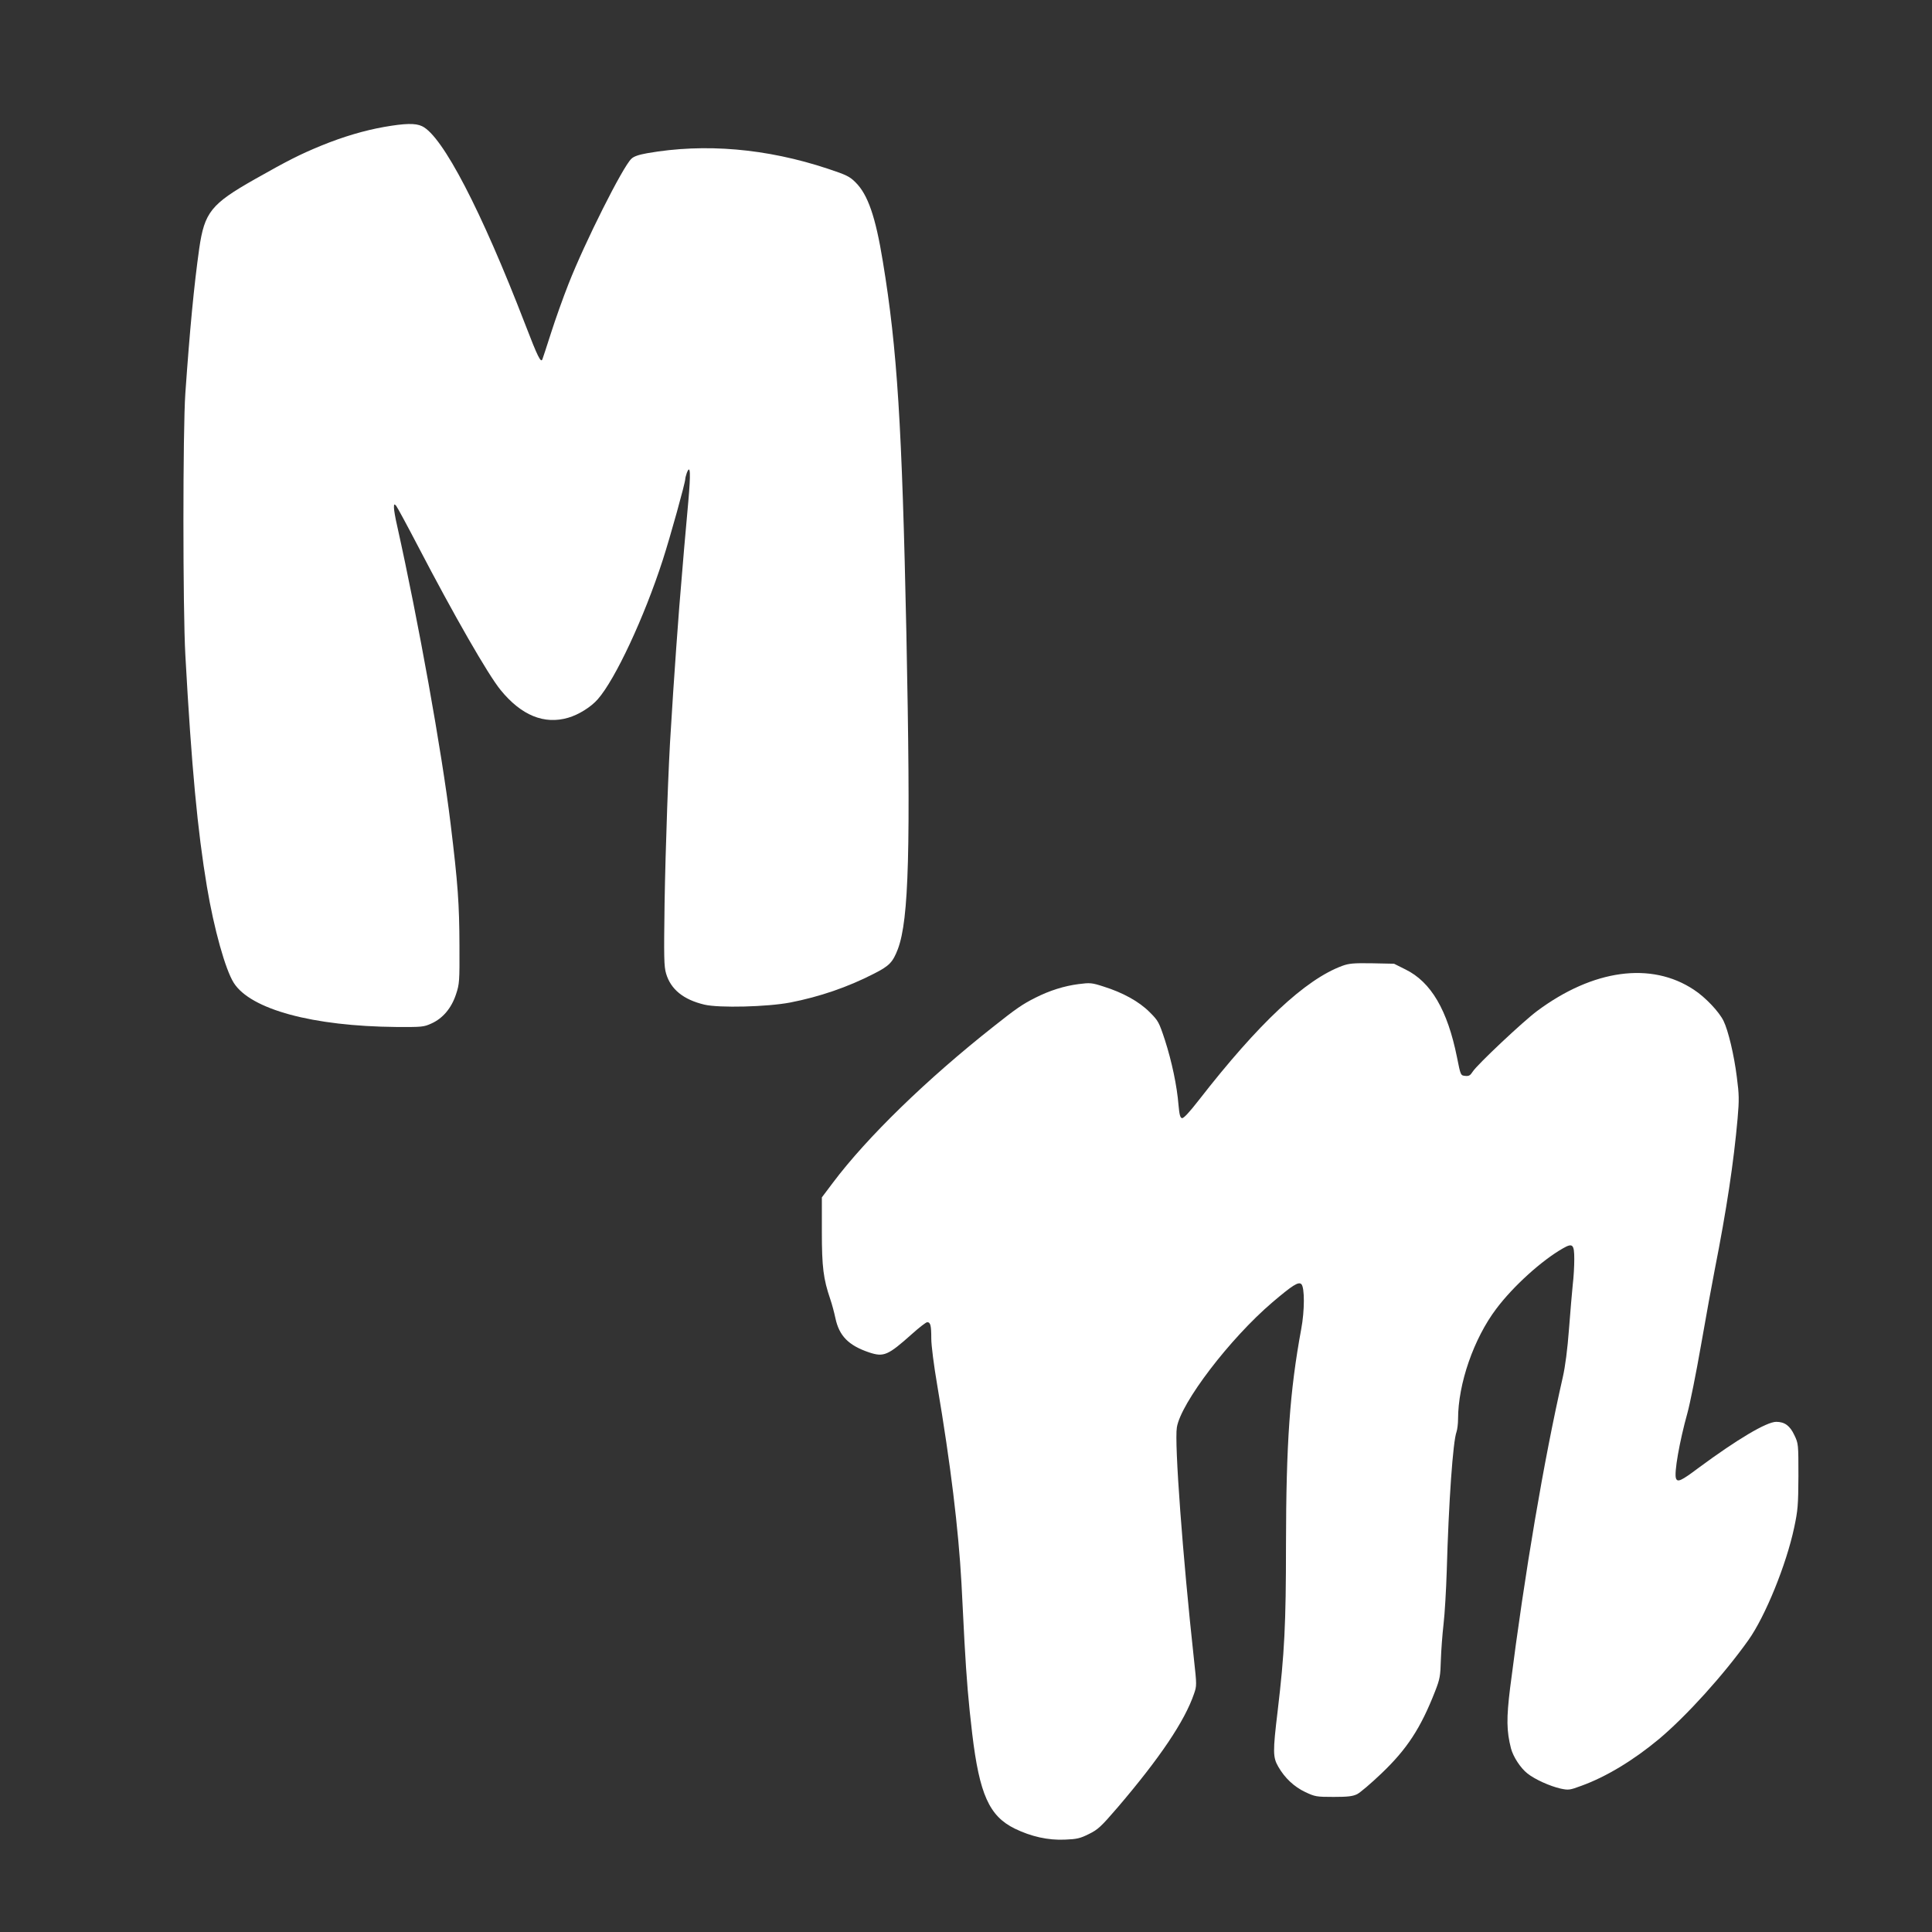
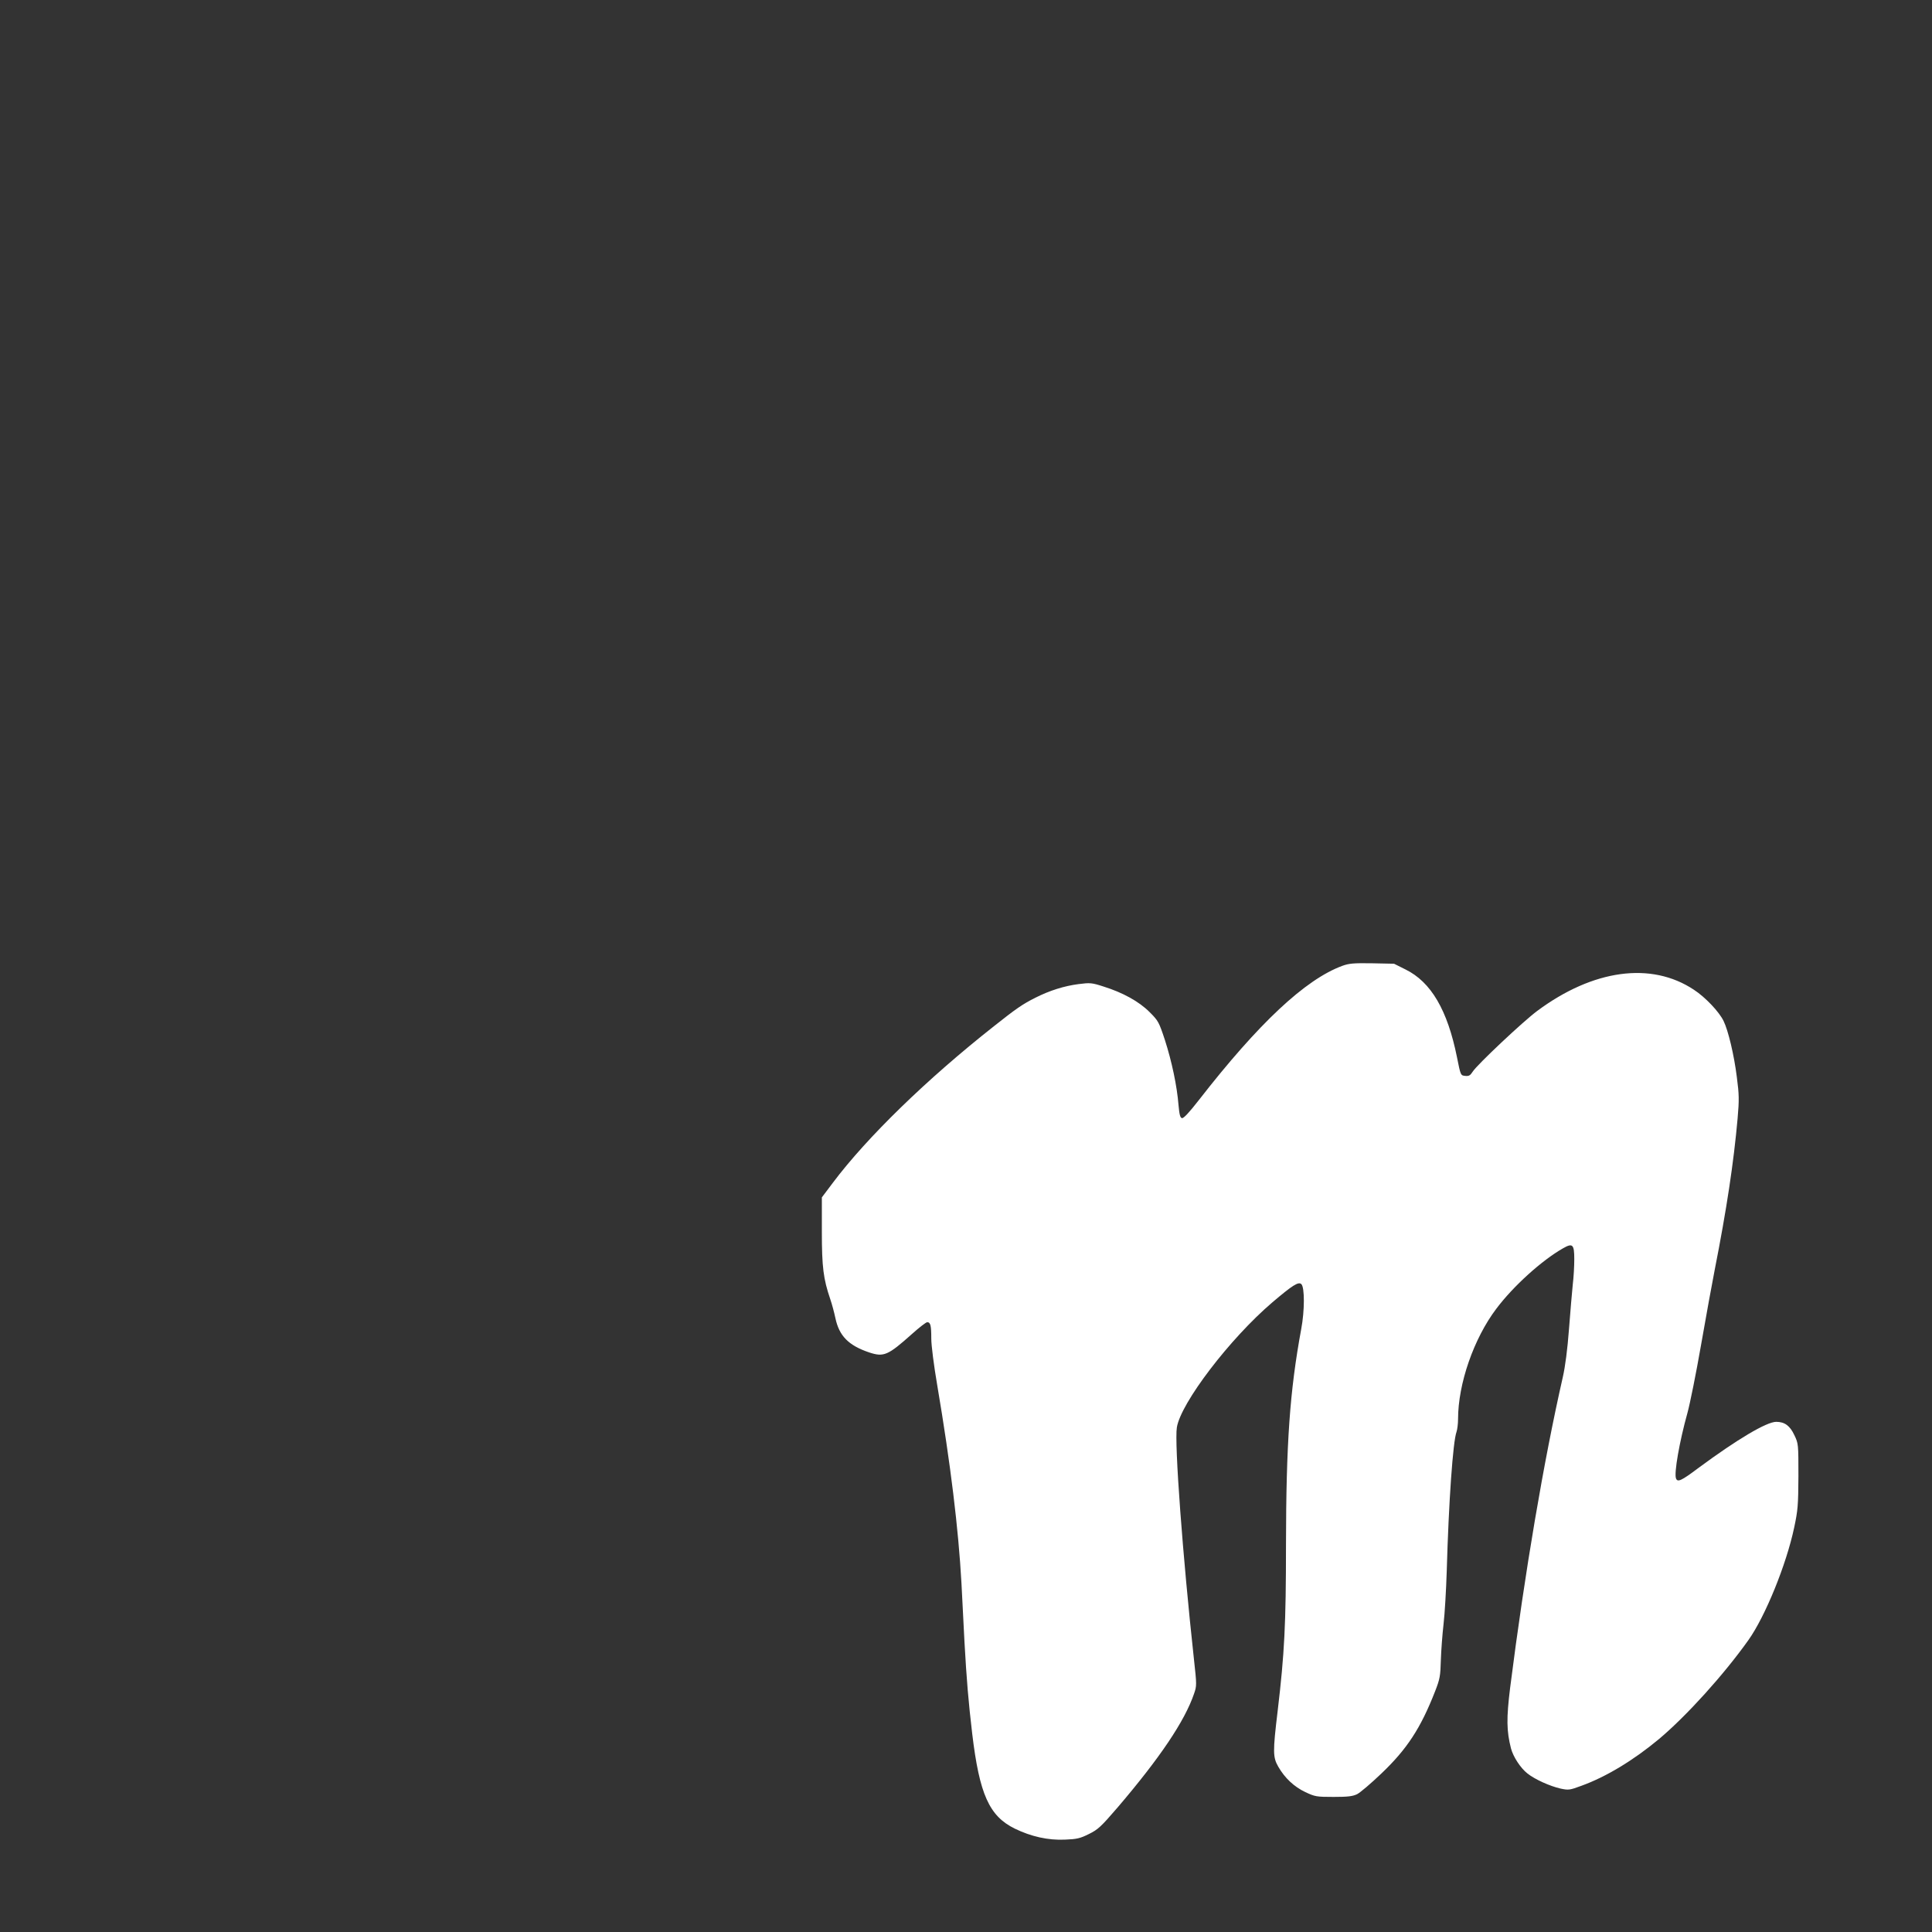
<svg xmlns="http://www.w3.org/2000/svg" version="1.0" width="1280pt" height="1280pt" viewBox="0 0 1280 1280" preserveAspectRatio="xMidYMid meet">
  <rect x="0" y="0" width="1280" height="1280" fill="#333333" stroke="none" />
  <g transform="translate(0,1280) scale(0.1,-0.1)" fill="#ffffff" stroke="none">
-     <path d="M2545 11959 c-130 -23 -270 -64 -417 -124 -143 -59 -218 -97 -441 -223 -289 -164 -332 -218 -367 -458 -35 -249 -62 -532 -92 -959 -17 -241 -17 -1431 0 -1735 41 -744 81 -1165 143 -1535 47 -280 122 -549 178 -637 112 -176 524 -287 1076 -292 170 -1 183 0 233 23 76 34 133 102 163 193 23 69 24 85 23 323 -1 277 -10 408 -59 810 -58 477 -214 1343 -354 1972 -12 51 -21 105 -21 120 0 24 2 25 14 13 7 -8 73 -130 146 -270 237 -455 464 -851 547 -952 137 -168 289 -230 448 -183 69 20 151 71 196 123 115 131 307 541 430 922 49 151 149 511 149 536 0 7 5 25 10 40 24 63 27 0 10 -191 -17 -185 -36 -402 -60 -700 -12 -157 -27 -362 -40 -560 -5 -88 -12 -196 -15 -240 -16 -223 -36 -796 -42 -1160 -5 -360 -4 -417 10 -465 31 -105 115 -173 254 -206 97 -23 415 -15 568 14 195 38 382 102 555 191 103 52 125 76 159 164 73 198 85 654 56 2092 -29 1377 -60 1881 -156 2463 -48 295 -99 443 -181 524 -38 38 -59 49 -183 90 -407 135 -815 170 -1197 103 -56 -10 -89 -21 -105 -37 -57 -53 -308 -553 -416 -828 -36 -91 -88 -237 -116 -325 -28 -88 -54 -166 -57 -174 -10 -29 -31 13 -114 229 -291 755 -548 1250 -684 1314 -44 21 -113 19 -251 -5z" />
    <path d="M8893 6401 c-246 -91 -554 -380 -950 -889 -63 -81 -101 -122 -112 -120 -12 3 -17 21 -23 86 -10 128 -45 291 -90 431 -40 121 -44 128 -102 186 -70 70 -177 129 -305 169 -77 25 -89 26 -166 16 -93 -12 -190 -42 -285 -90 -84 -42 -129 -73 -275 -189 -444 -350 -841 -736 -1067 -1037 l-73 -97 0 -226 c0 -237 10 -314 56 -449 11 -32 26 -88 34 -126 25 -117 87 -180 223 -226 97 -32 124 -21 284 122 48 43 93 78 101 78 22 0 27 -22 27 -109 0 -44 17 -178 40 -312 88 -520 140 -948 160 -1309 5 -107 15 -283 20 -390 14 -249 26 -393 51 -605 48 -403 113 -547 282 -630 109 -53 221 -78 332 -73 79 3 101 8 159 37 61 30 80 48 192 178 279 327 443 570 505 752 18 52 18 58 -1 230 -74 677 -130 1431 -113 1534 26 162 351 588 632 828 133 113 174 140 193 121 22 -22 22 -175 -1 -297 -76 -412 -100 -756 -101 -1430 0 -526 -10 -720 -55 -1099 -33 -274 -32 -308 4 -371 43 -75 105 -133 179 -168 64 -30 73 -32 187 -32 95 0 127 4 156 18 20 10 92 71 161 137 169 161 260 299 356 545 32 82 35 101 38 206 2 63 10 171 18 240 8 68 17 225 21 349 13 460 41 861 65 924 5 15 10 53 10 84 0 234 104 534 254 732 112 149 301 320 442 400 63 36 74 26 74 -72 0 -46 -4 -121 -10 -168 -5 -47 -16 -179 -25 -295 -10 -134 -25 -249 -41 -319 -126 -553 -252 -1294 -349 -2058 -25 -203 -24 -286 6 -403 15 -55 63 -129 109 -165 49 -39 149 -84 220 -100 52 -11 60 -10 138 19 163 59 345 169 514 310 183 154 428 425 591 654 112 157 252 501 304 747 24 113 27 146 28 340 0 212 0 216 -27 272 -29 62 -64 88 -120 88 -64 0 -259 -116 -516 -306 -113 -85 -138 -96 -148 -69 -14 34 23 245 76 435 16 58 57 260 90 450 33 190 74 413 90 495 80 406 126 713 152 1004 11 126 10 160 -5 275 -18 145 -57 309 -88 372 -29 60 -120 157 -197 207 -282 187 -667 135 -1038 -141 -93 -69 -398 -356 -427 -402 -16 -25 -25 -31 -50 -28 -30 3 -30 3 -54 123 -63 313 -172 499 -341 582 l-76 38 -145 3 c-124 2 -154 -1 -198 -17z" />
  </g>
</svg>